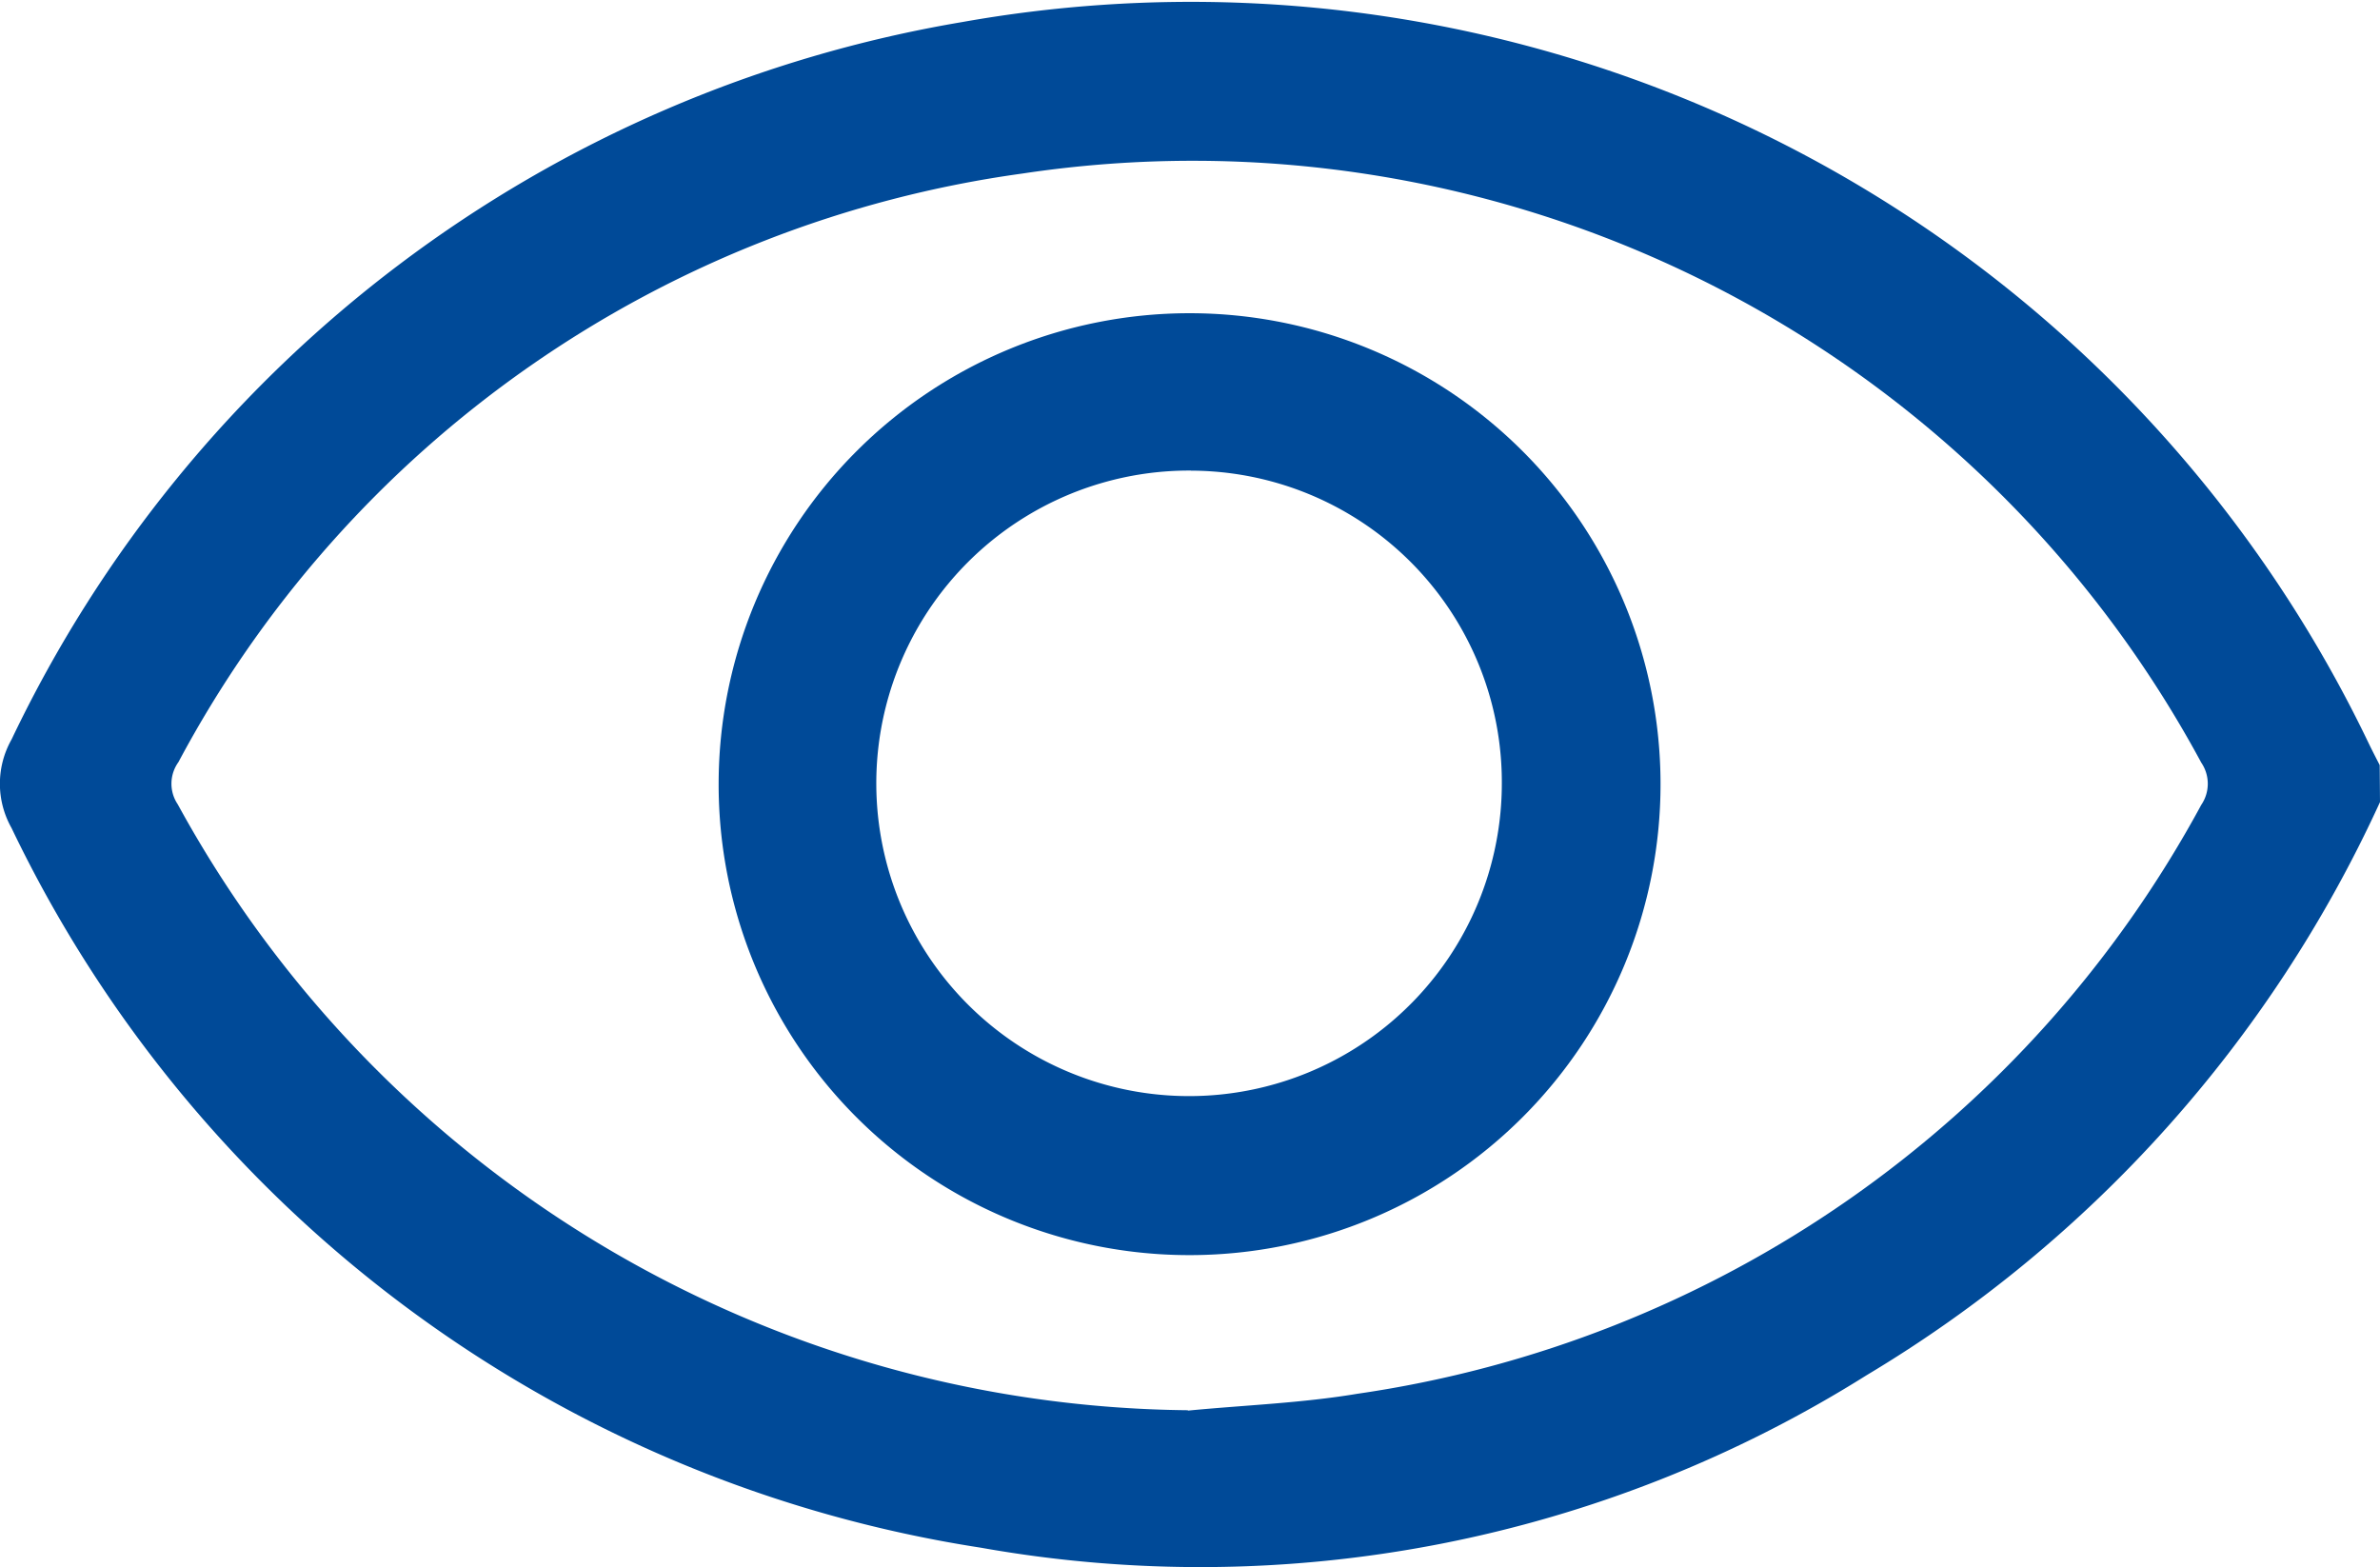
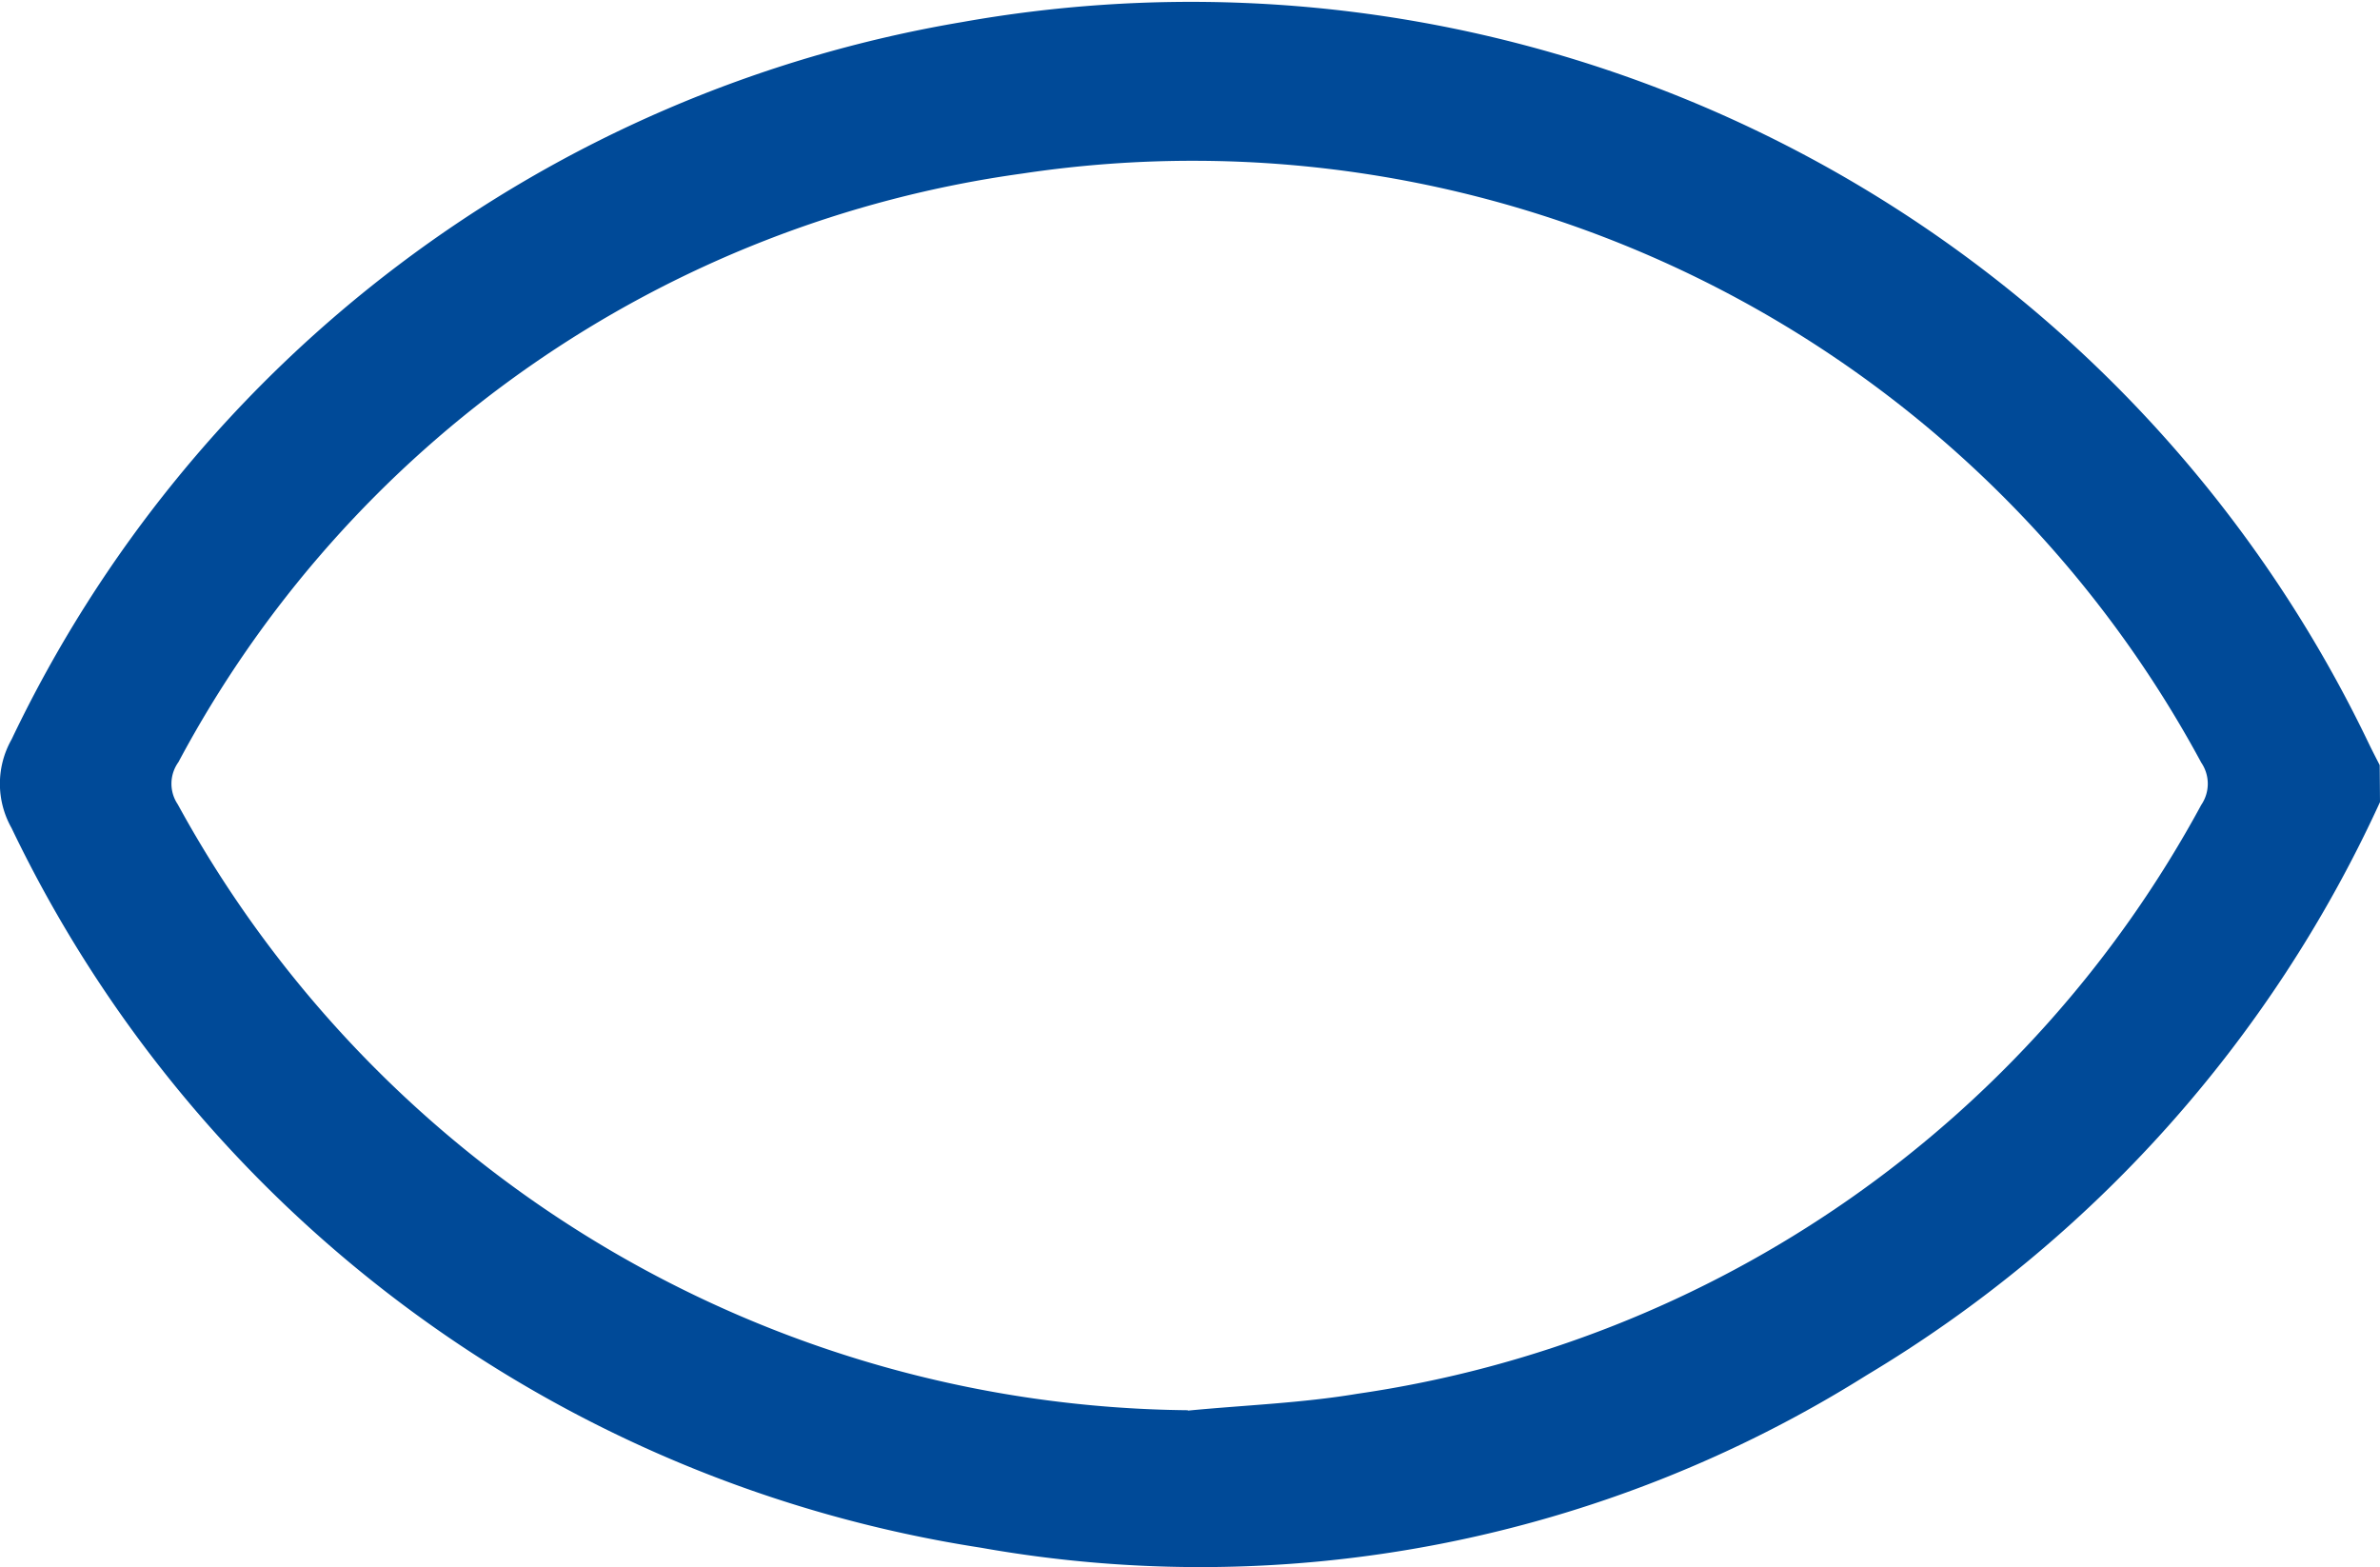
<svg xmlns="http://www.w3.org/2000/svg" width="31.747" height="20.905" viewBox="0 0 31.747 20.905">
  <g id="voir_icone" transform="translate(-917.982 -130.789)">
    <path id="Tracé_64598" data-name="Tracé 64598" d="M949.729,141.488a17.294,17.294,0,0,1-6.85,7.646,16.706,16.706,0,0,1-11.812,2.3,17.26,17.26,0,0,1-12.931-9.6,1.2,1.2,0,0,1,0-1.181,17.217,17.217,0,0,1,12.682-9.57,17.421,17.421,0,0,1,18.756,9.612c.048.1.1.2.151.3Zm-15.9,8.117c.757-.073,1.515-.1,2.256-.224a15.294,15.294,0,0,0,11.26-7.856.5.5,0,0,0,0-.563,15.283,15.283,0,0,0-15.726-7.858,15.092,15.092,0,0,0-11.257,7.851.492.492,0,0,0-.009.563A15.525,15.525,0,0,0,933.826,149.6Z" transform="translate(0)" fill="#004a98" />
-     <path id="Tracé_64599" data-name="Tracé 64599" d="M1033.649,187.252a6.282,6.282,0,1,1,6.294,6.288A6.278,6.278,0,0,1,1033.649,187.252Zm6.3-4.177a4.172,4.172,0,1,0,4.147,4.173A4.156,4.156,0,0,0,1039.948,183.076Z" transform="translate(-106.081 -46.009)" fill="#004a98" />
  </g>
</svg>